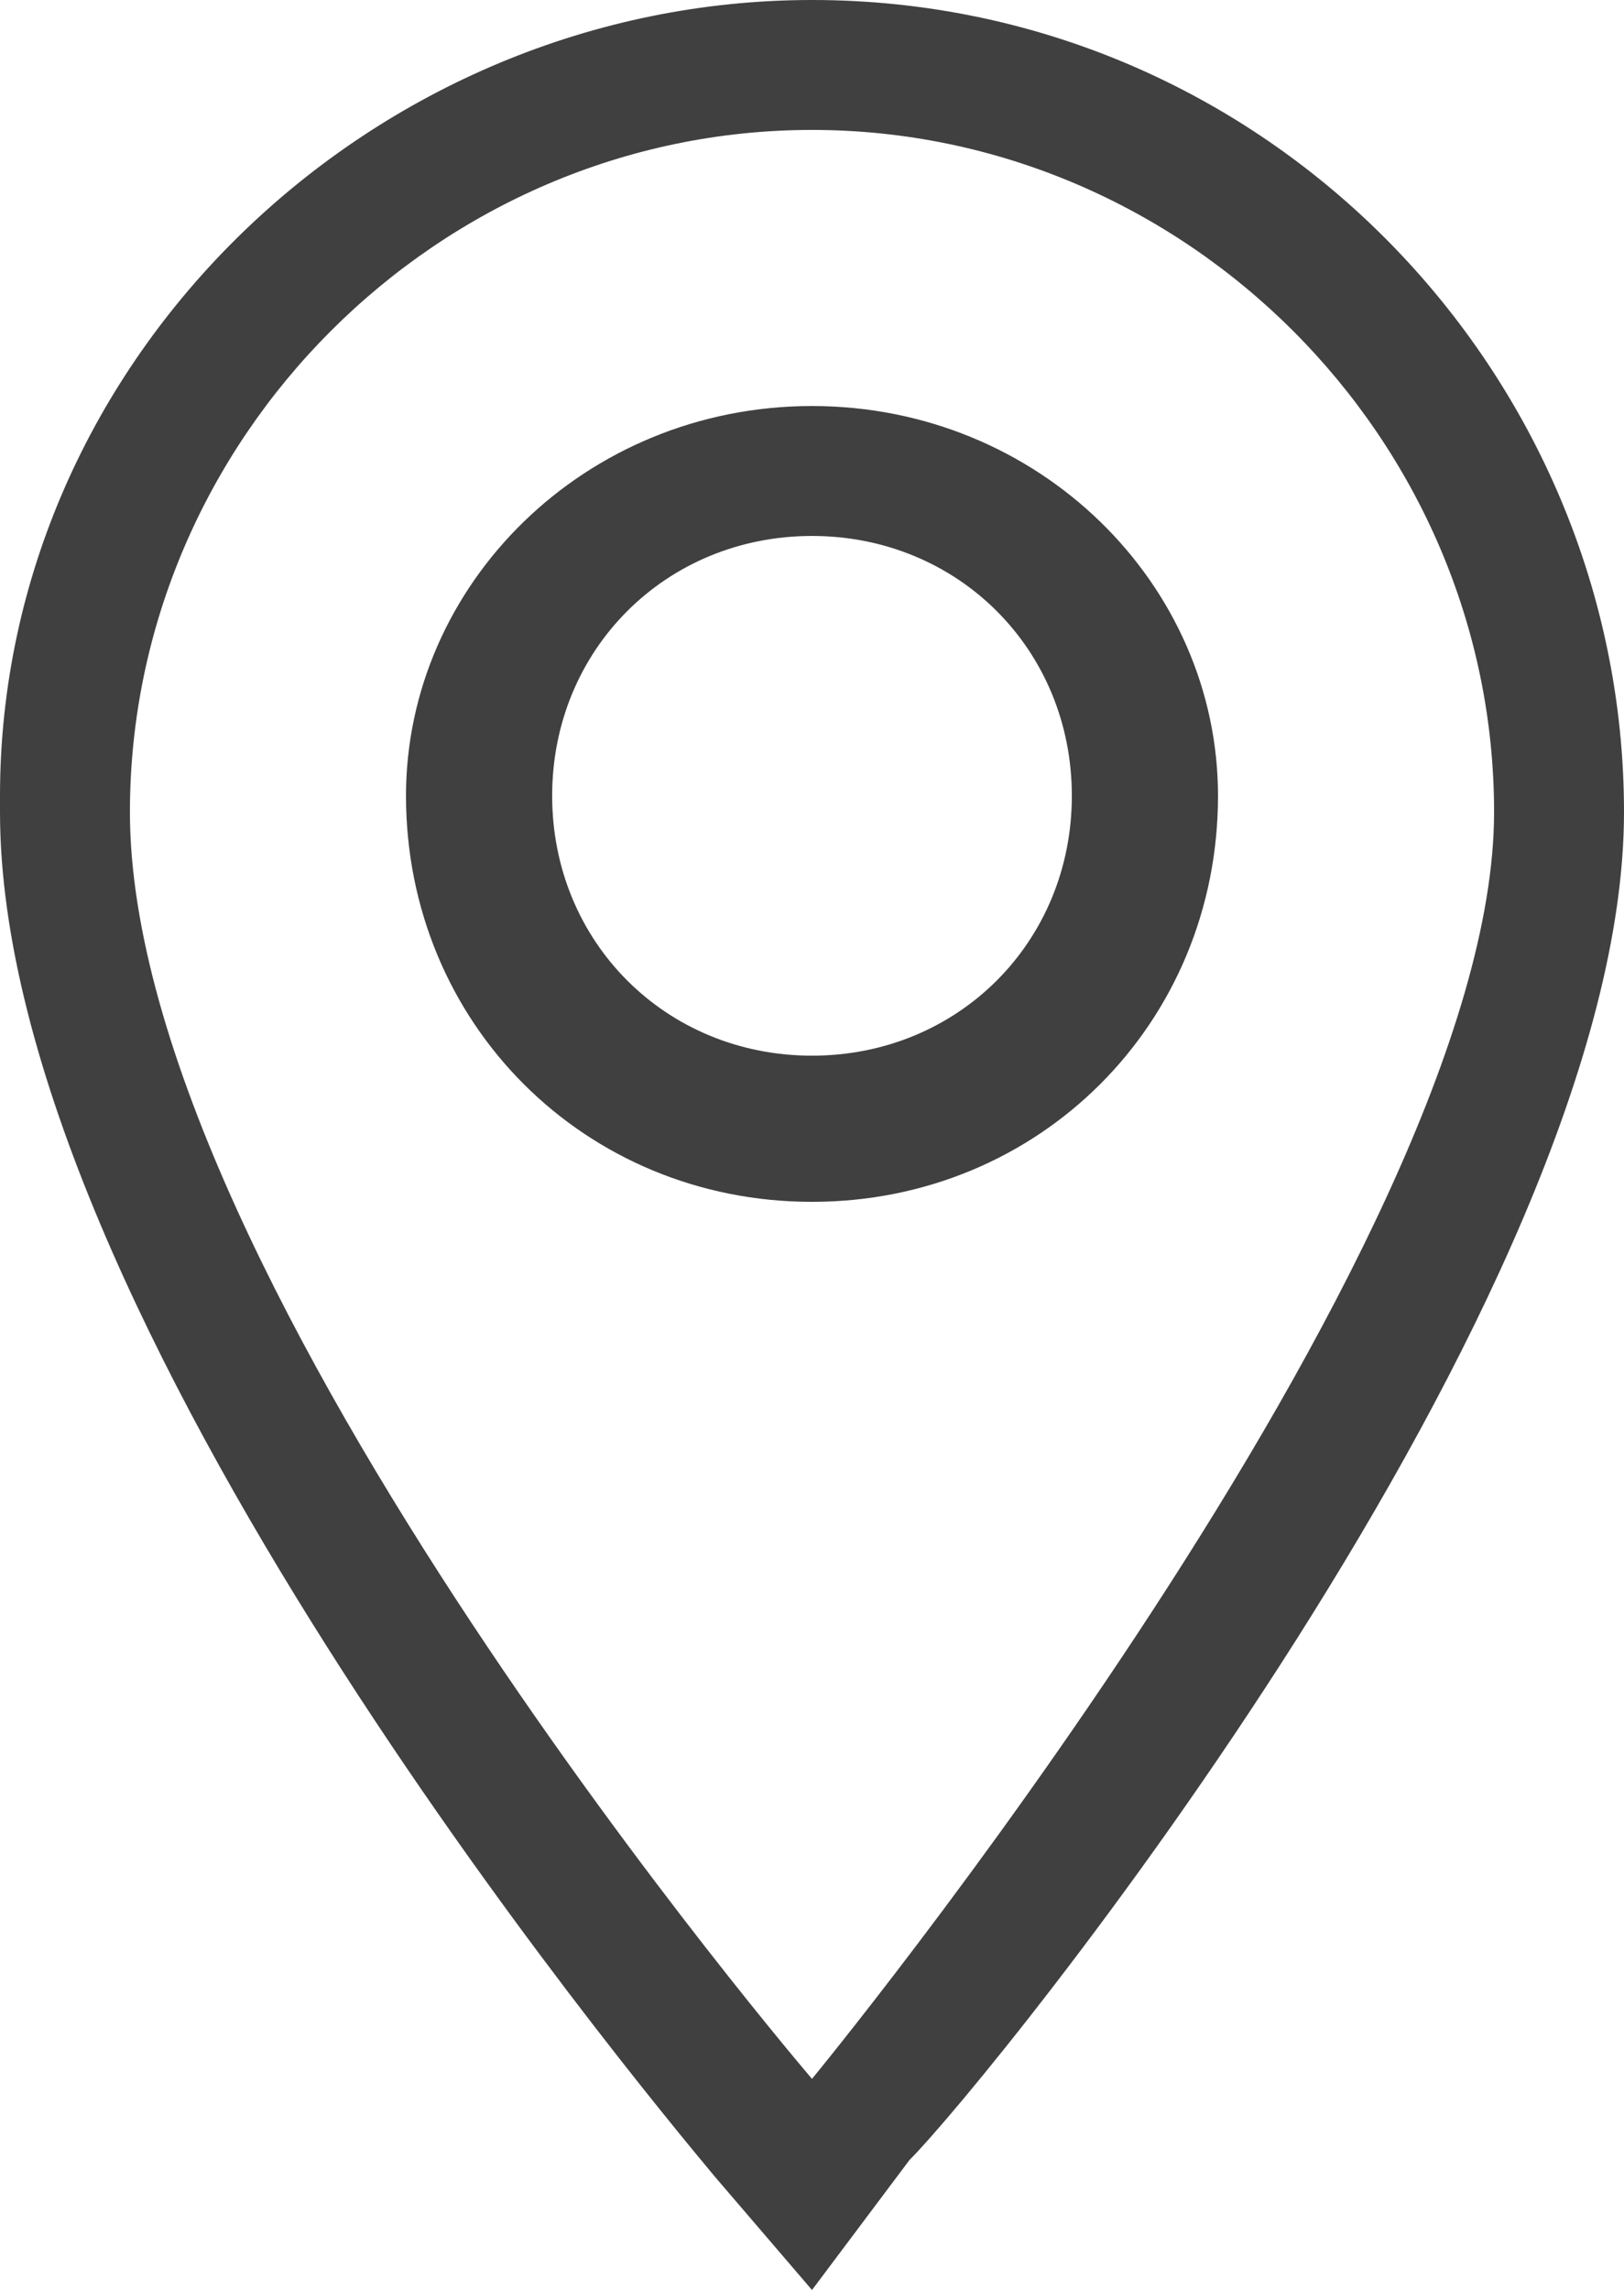
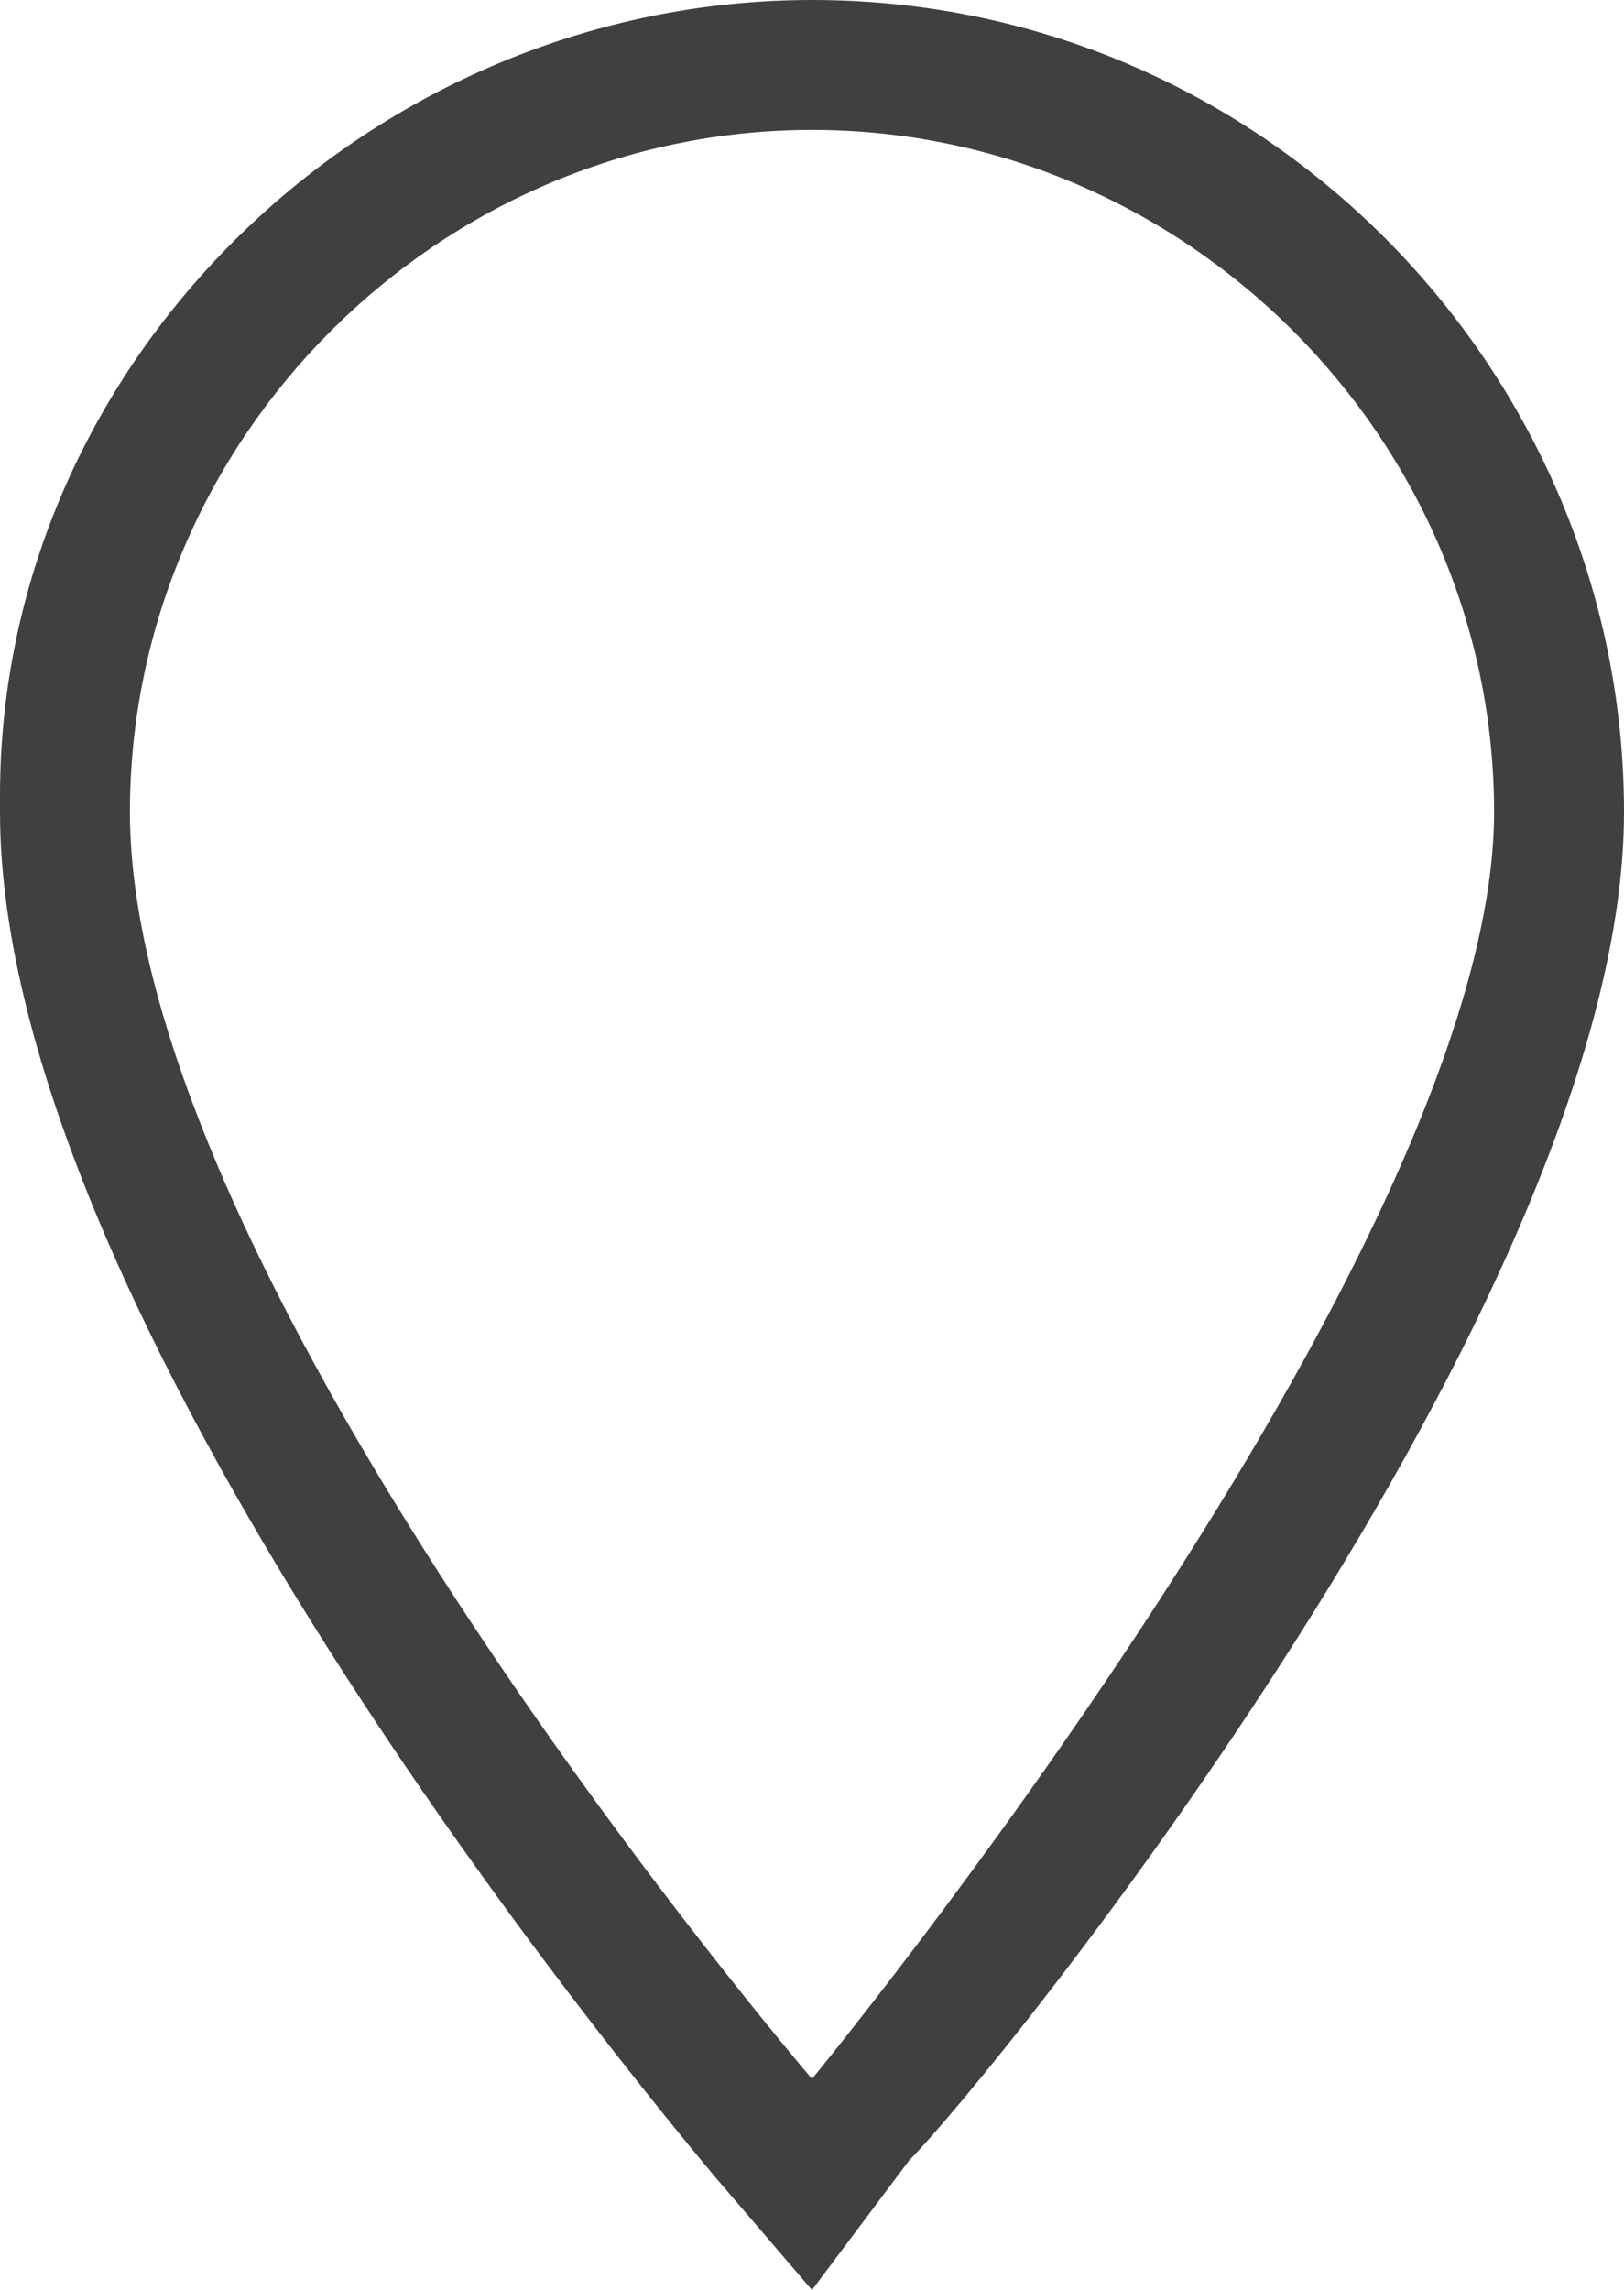
<svg xmlns="http://www.w3.org/2000/svg" version="1.1" id="Layer_1" x="0px" y="0px" viewBox="0 0 10 14.1" style="enable-background:new 0 0 10 14.1;" xml:space="preserve">
  <style type="text/css">
	.st0{fill:#404040;}
</style>
  <path class="st0" d="M5,0C2.3,0,0,2.2,0,4.9V5c0,3.1,3.9,7.8,4.4,8.4L5,14.1l0.6-0.8C6.1,12.8,10,8,10,5C10,2.3,7.8,0,5,0z M5,12.8  c0,0-4.2-4.9-4.2-7.8c0-2.3,1.9-4.2,4.2-4.2S9.2,2.7,9.2,5C9.2,7.7,5,12.8,5,12.8z" />
-   <path class="st0" d="M5,2.5c-1.4,0-2.5,1.1-2.5,2.4c0,1.4,1.1,2.5,2.5,2.5s2.5-1.1,2.5-2.5C7.5,3.6,6.4,2.5,5,2.5z M5,6.5  c-0.9,0-1.6-0.7-1.6-1.6c0-0.9,0.7-1.6,1.6-1.6s1.6,0.7,1.6,1.6C6.6,5.8,5.9,6.5,5,6.5z" />
</svg>